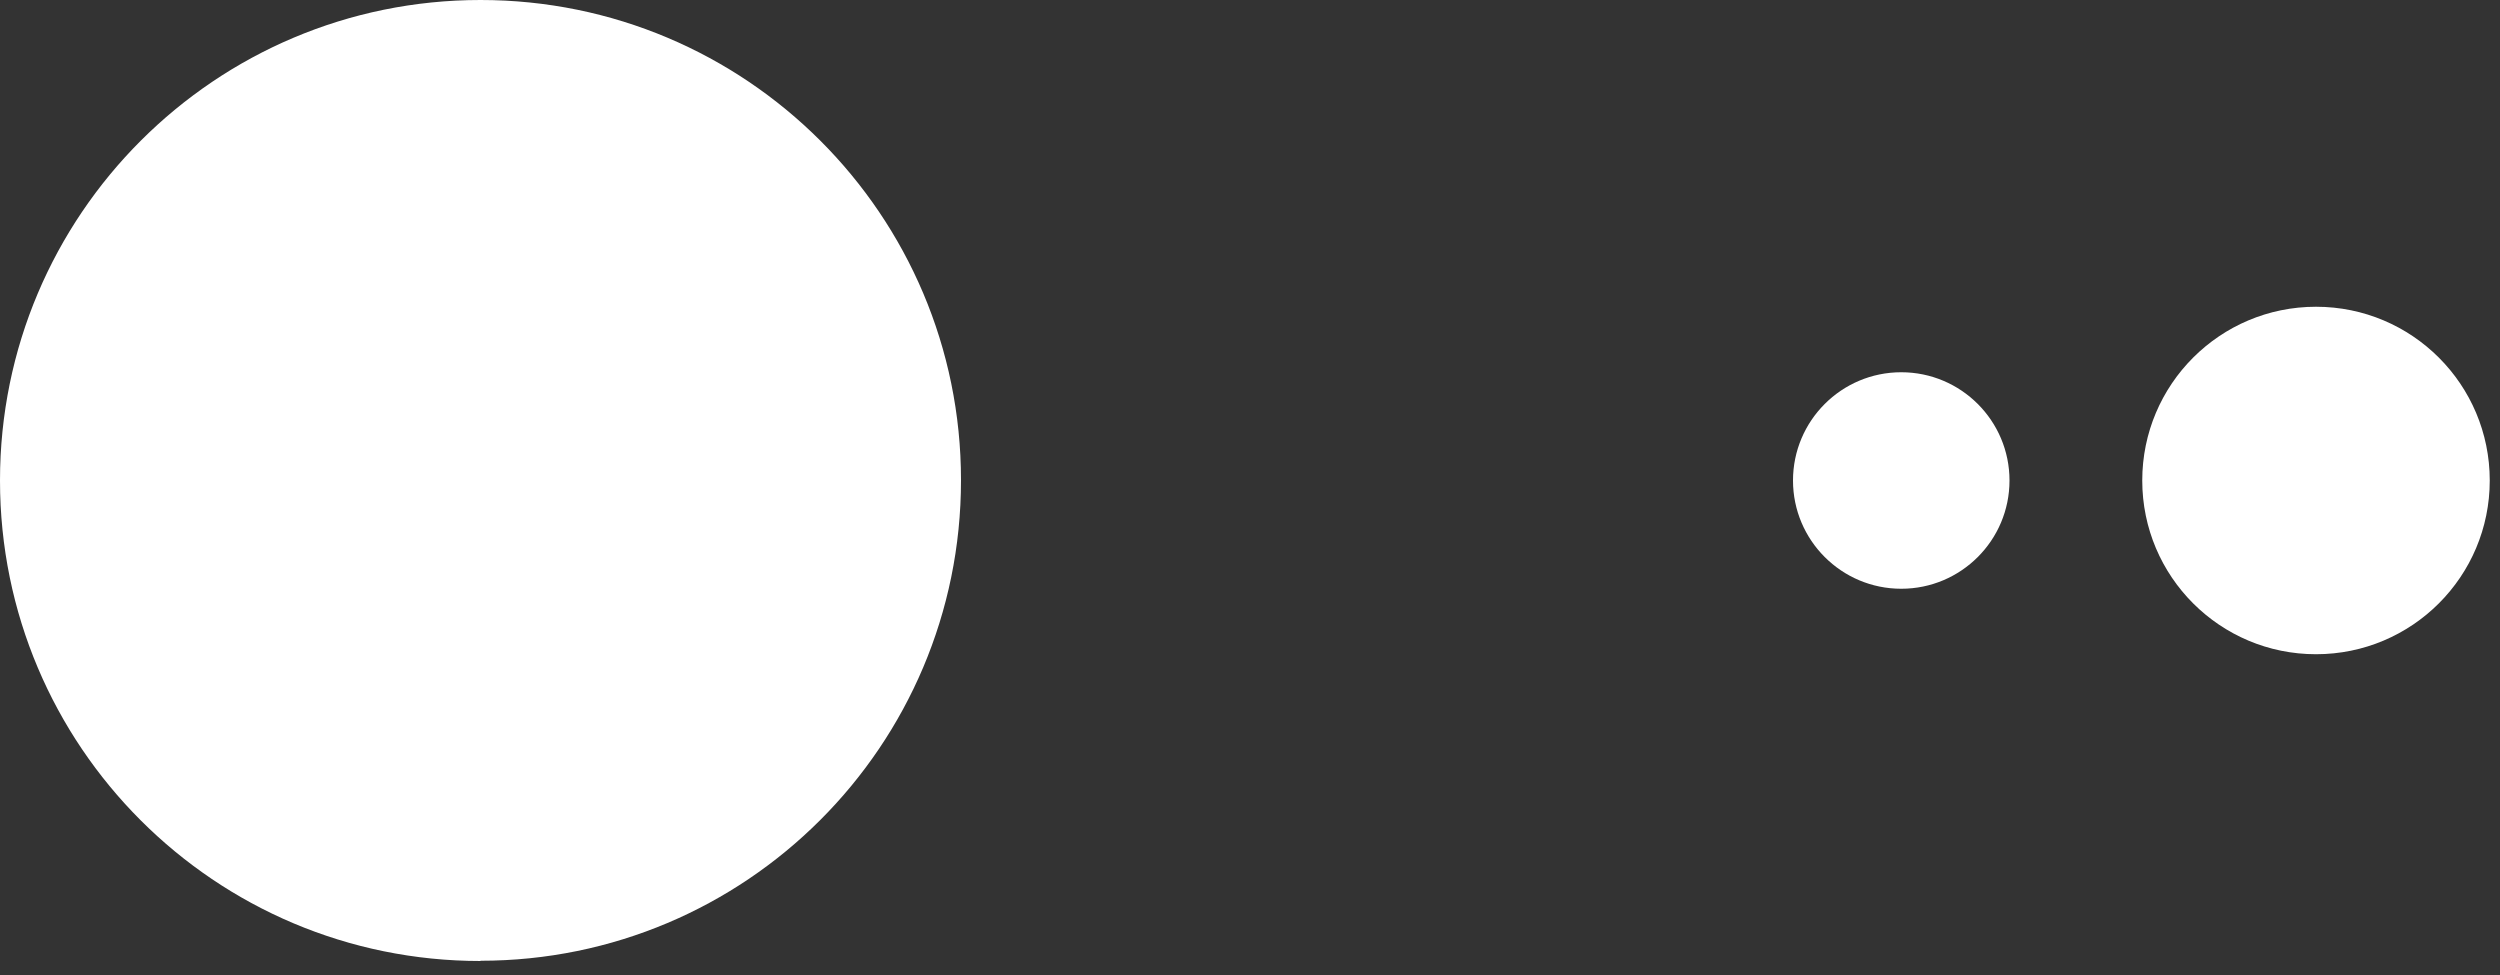
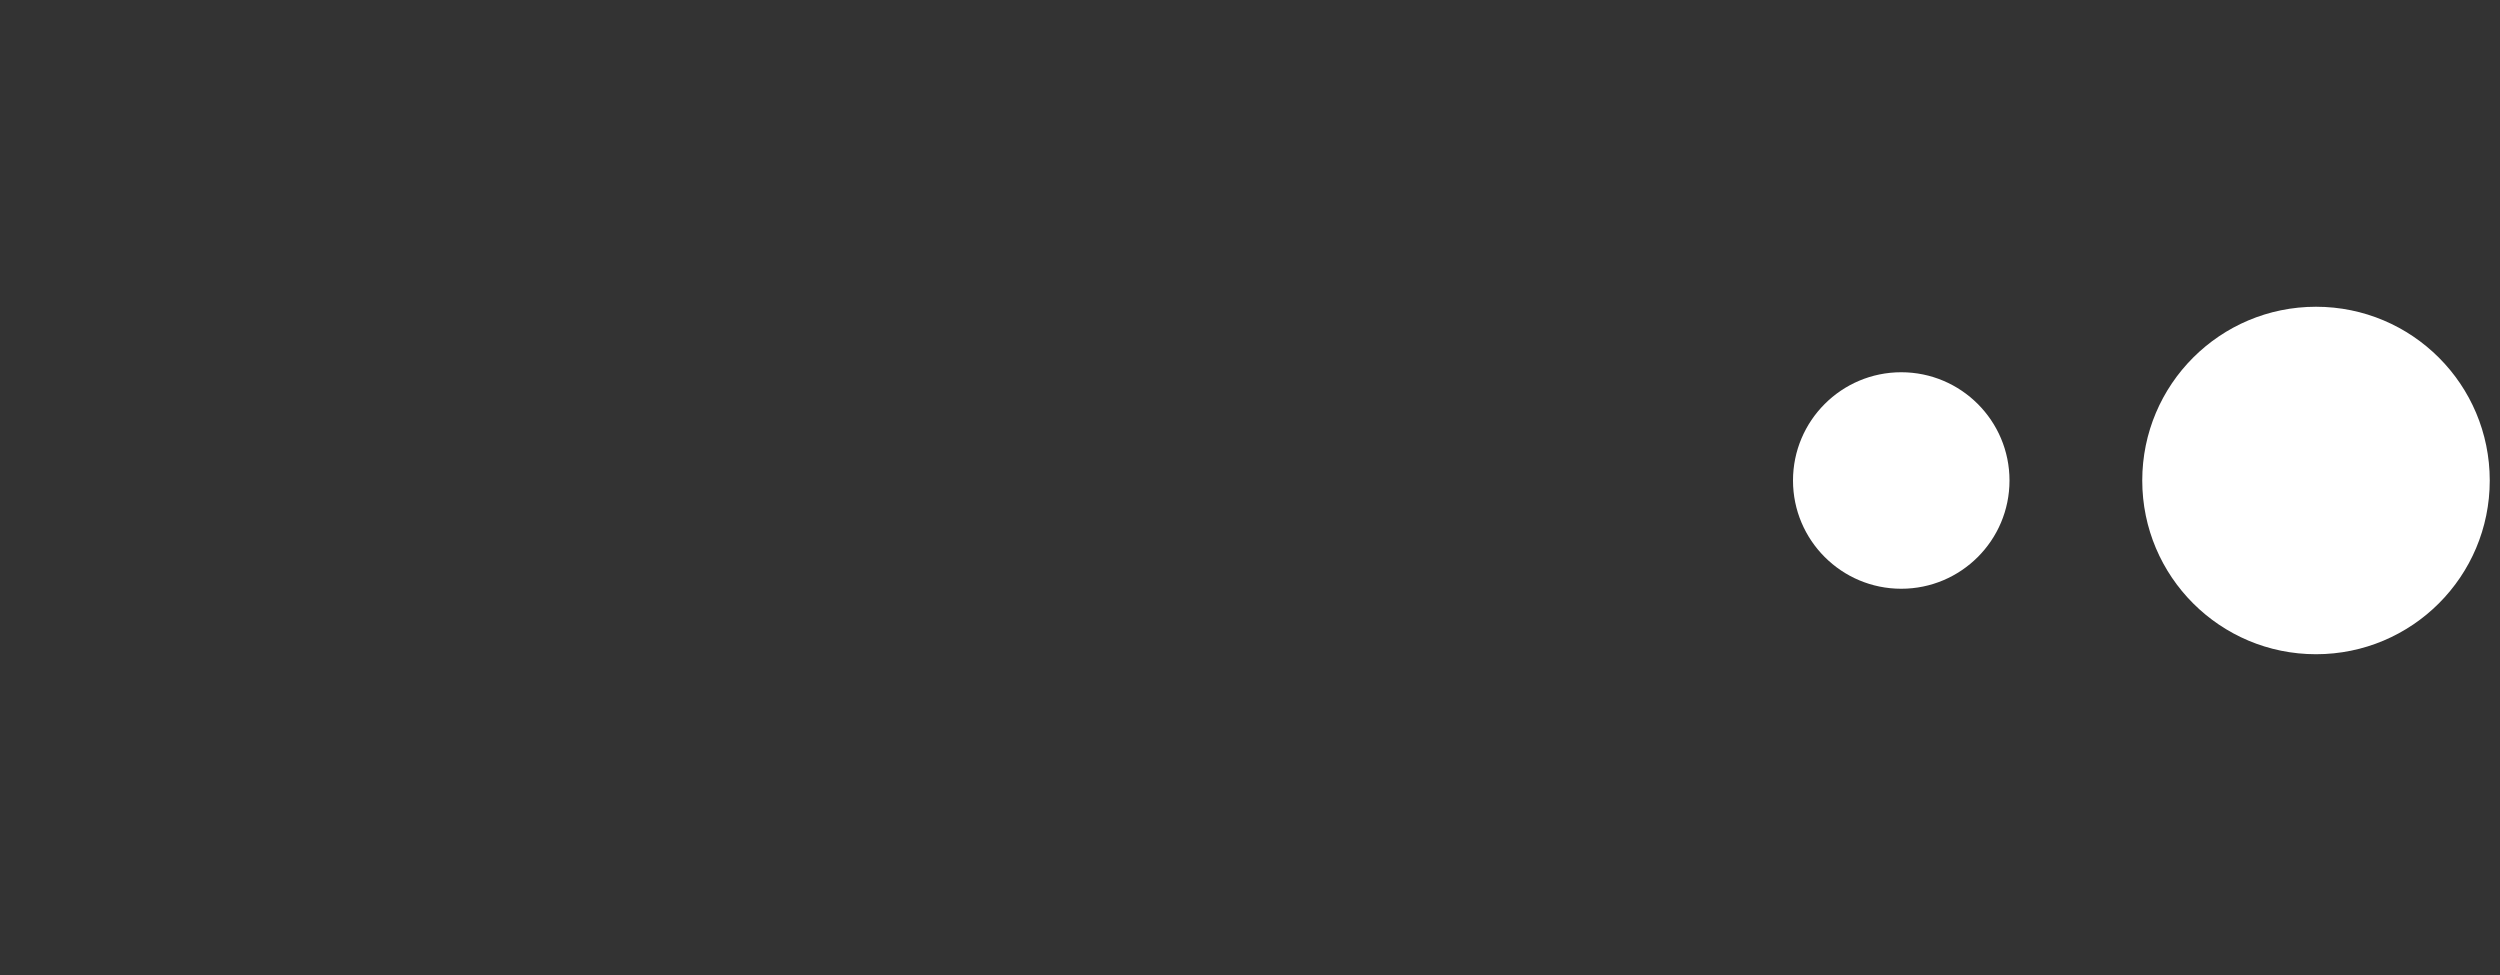
<svg xmlns="http://www.w3.org/2000/svg" width="100" height="39" viewBox="0 0 100 39" fill="none">
  <rect x="0" y="0" width="100" height="39" fill="#333333" stroke="none" />
  <g clip-path="url(#clip0_4531_20)">
-     <path d="M19.22 38.43C29.83 38.43 38.44 29.83 38.44 19.21C38.44 8.59 29.83 0 19.22 0C8.61 0 0 8.6 0 19.22C0 29.84 8.6 38.44 19.22 38.44" fill="white" />
    <path d="M92.64 26.169C96.48 26.169 99.59 23.059 99.59 19.22C99.59 15.38 96.48 12.27 92.64 12.27C88.8 12.27 85.69 15.38 85.69 19.22C85.69 23.059 88.8 26.169 92.64 26.169Z" fill="white" />
    <path d="M76.05 23.55C78.44 23.55 80.38 21.61 80.38 19.22C80.38 16.83 78.44 14.89 76.05 14.89C73.66 14.89 71.72 16.83 71.72 19.22C71.72 21.61 73.66 23.55 76.05 23.55Z" fill="white" />
  </g>
  <defs>
    <clipPath id="clip0_4531_20">
      <rect width="99.6" height="38.43" fill="white" />
    </clipPath>
  </defs>
</svg>